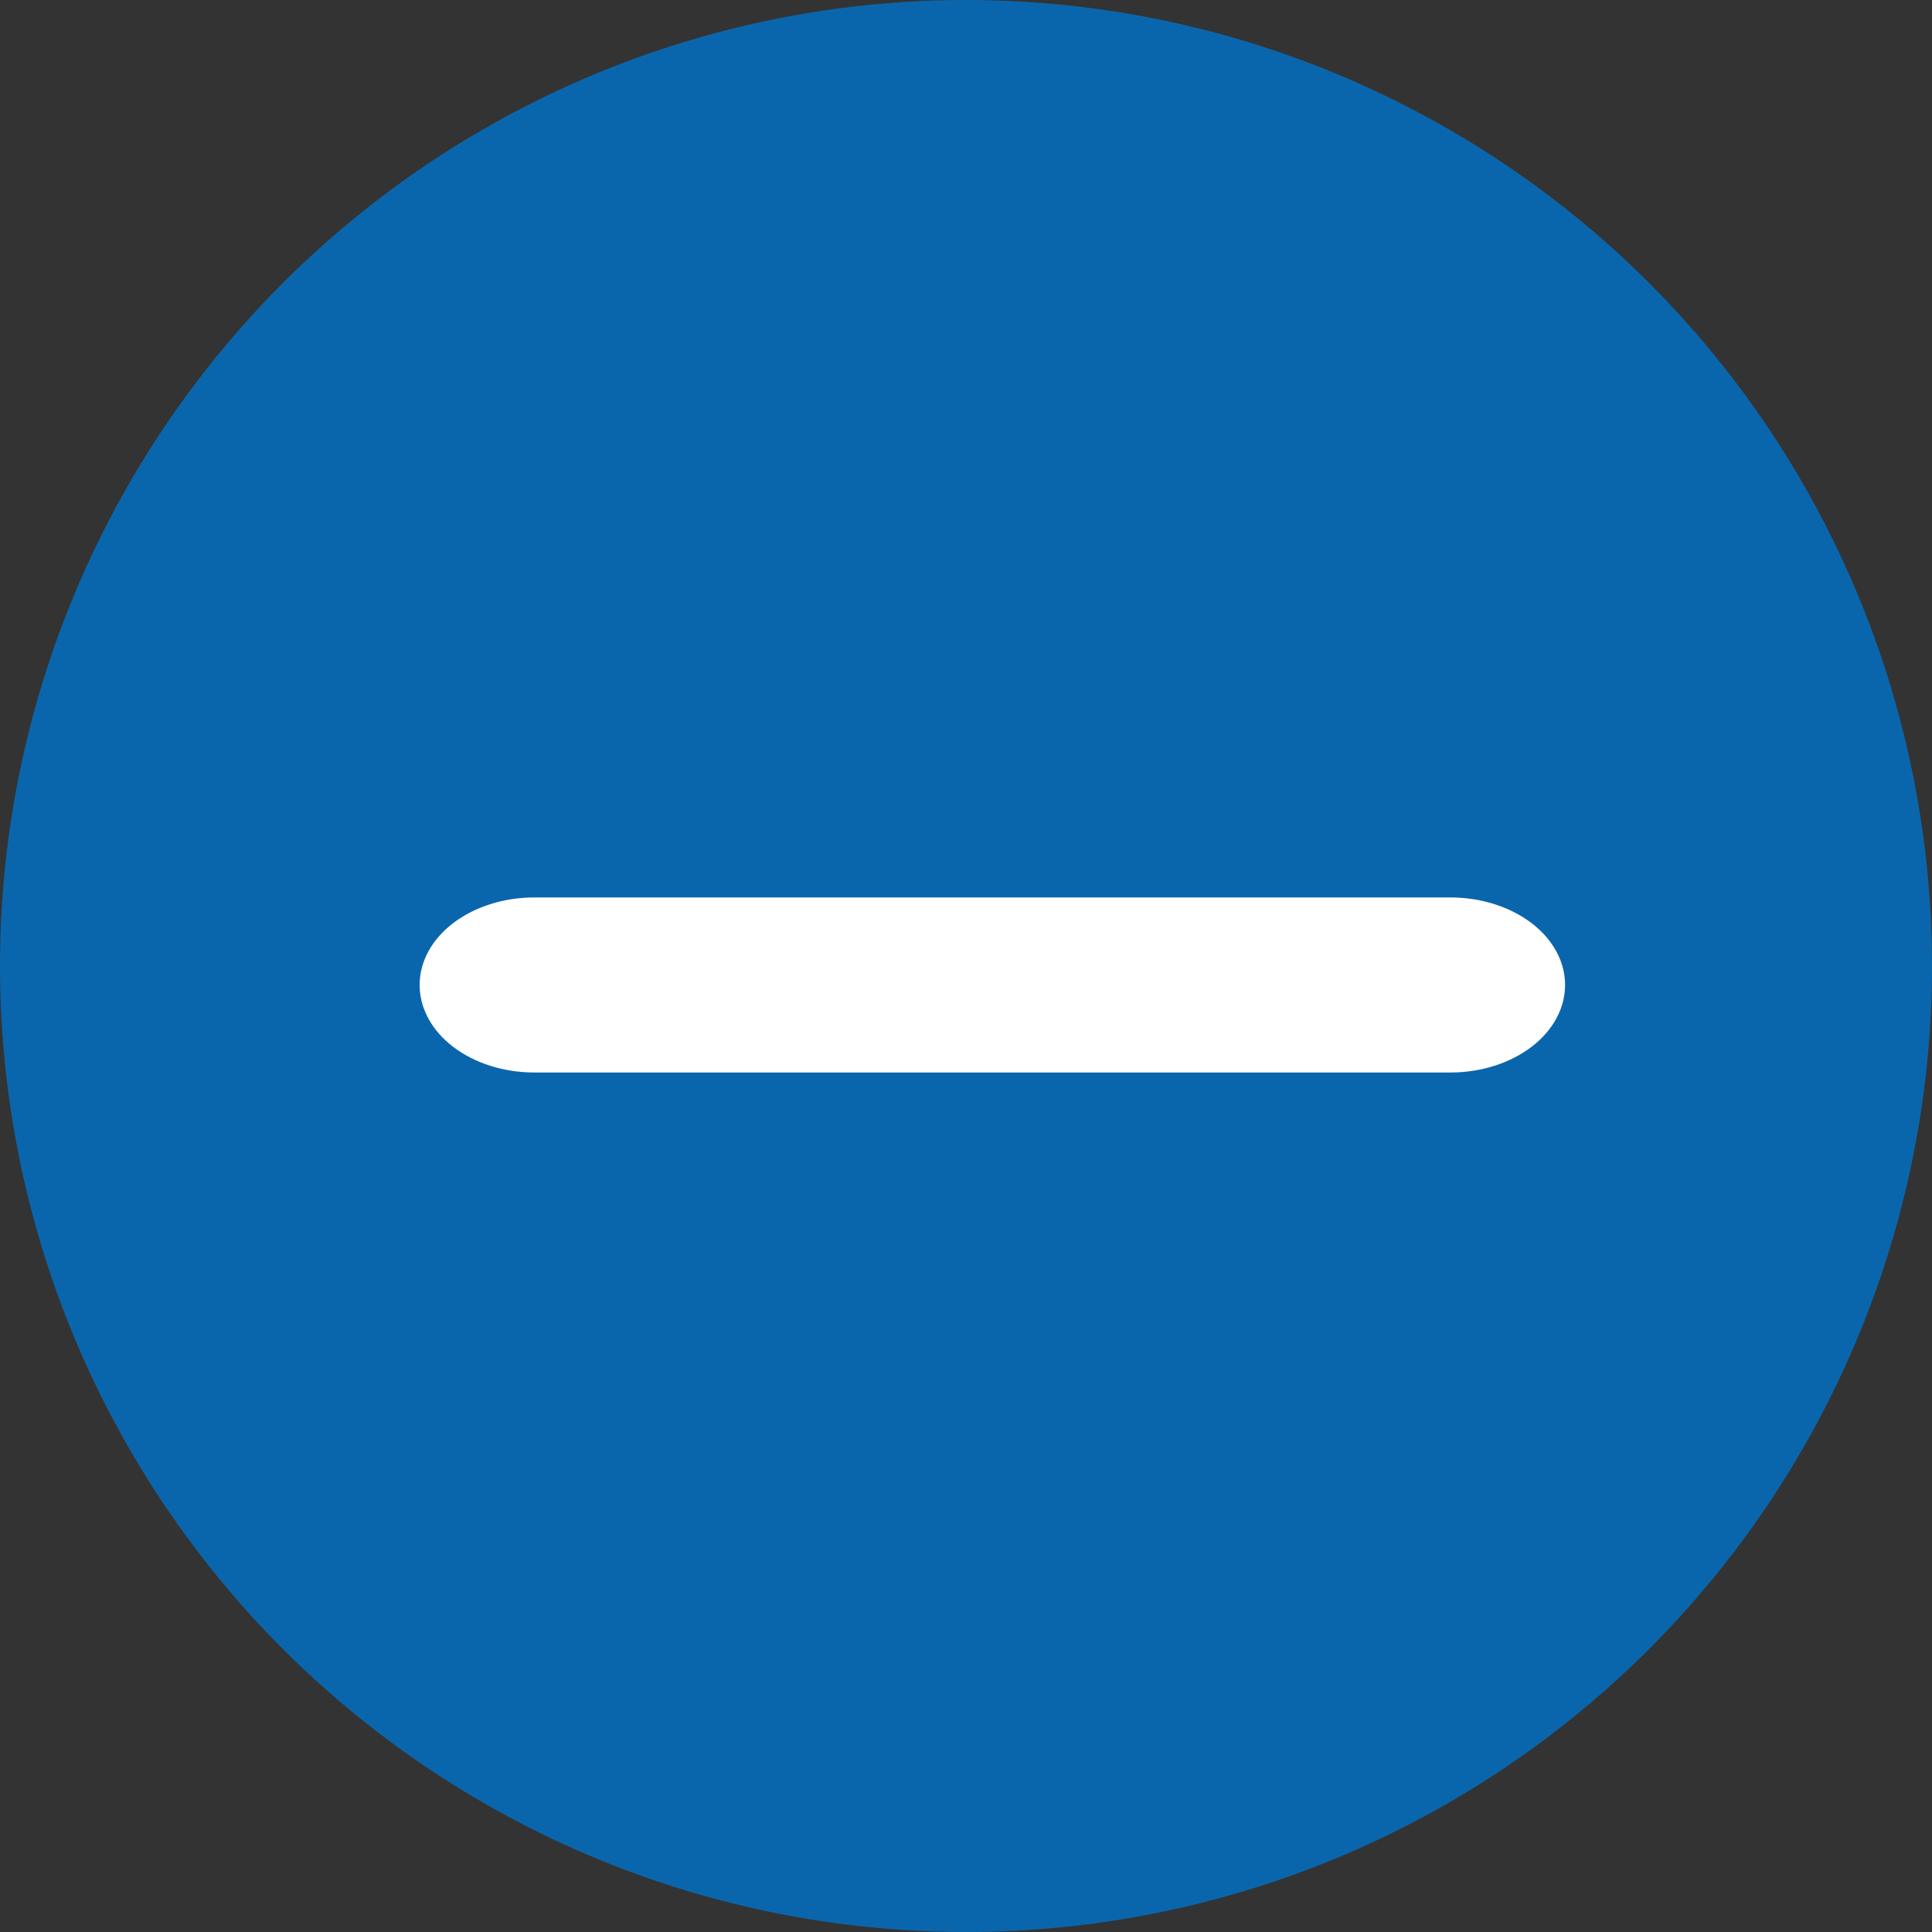
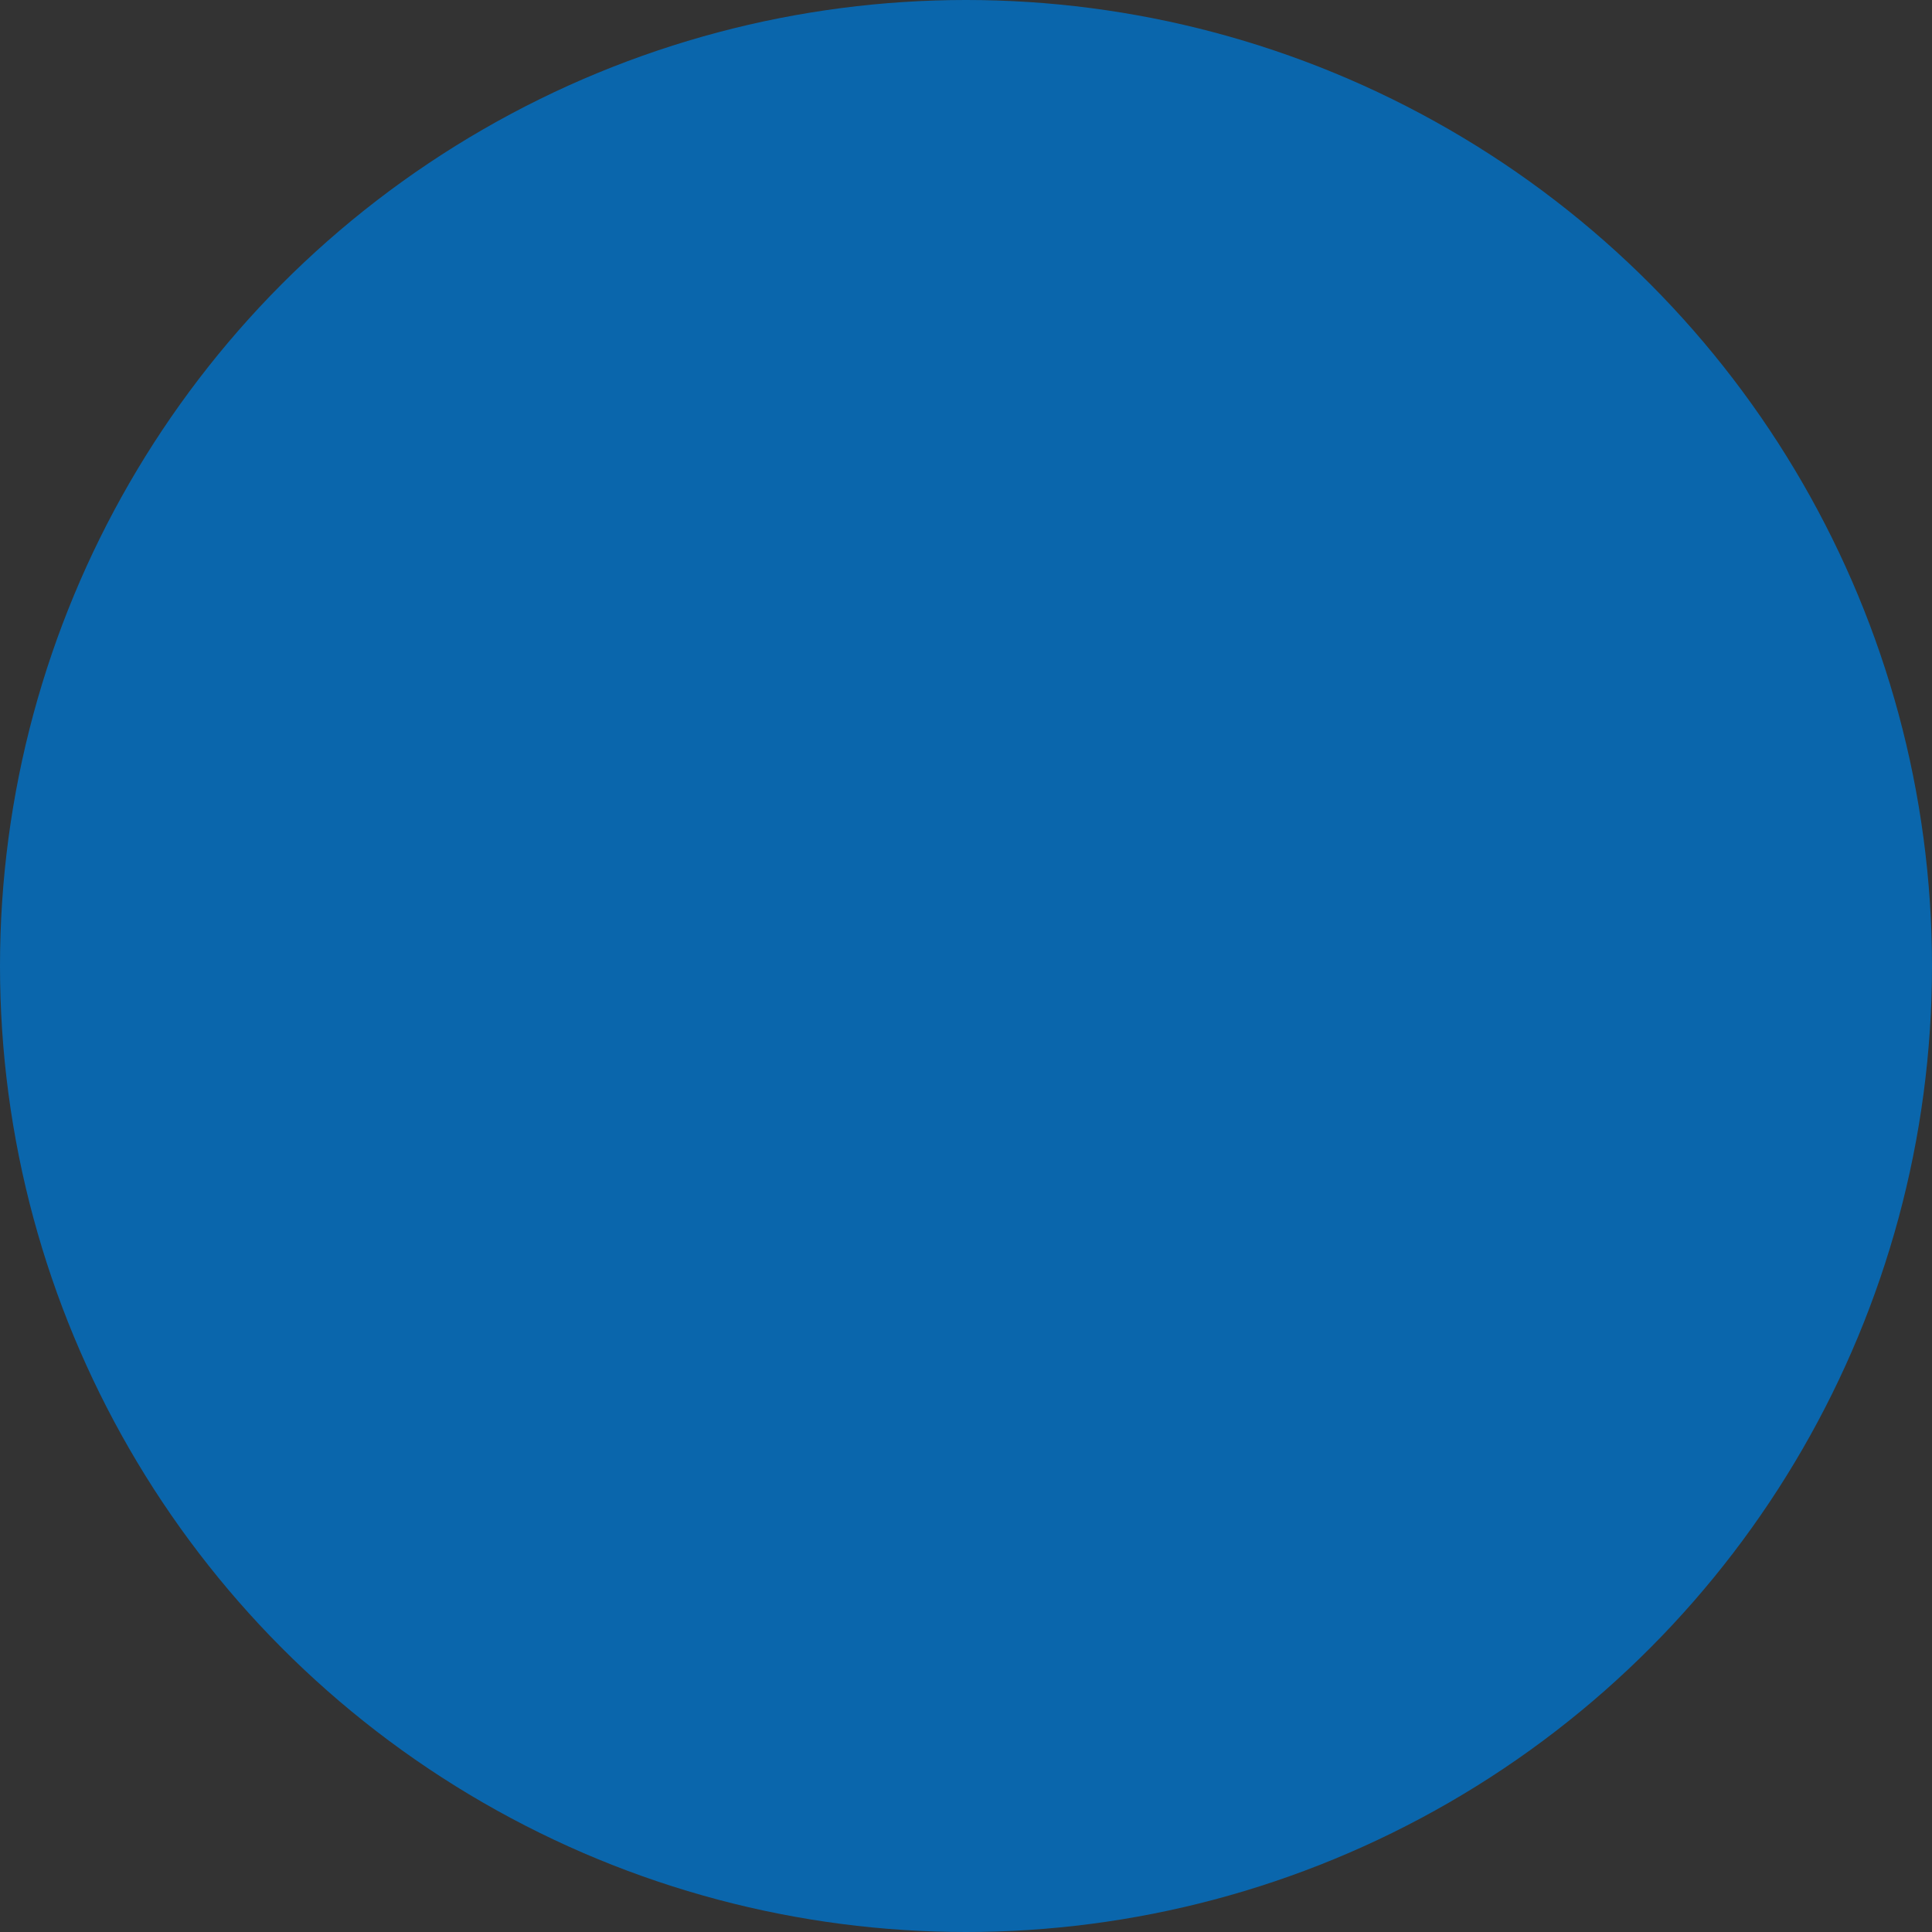
<svg xmlns="http://www.w3.org/2000/svg" width="25" height="25" viewBox="0 0 25 25" fill="none">
  <rect x="0" y="0" width="25" height="25" fill="#333333" stroke="none" />
  <circle cx="12.5" cy="12.5" r="12.5" fill="#0A66AC" />
-   <path d="M6.912 11.613C6.519 11.613 6.142 11.733 5.864 11.945C5.586 12.157 5.43 12.445 5.43 12.745C5.43 13.046 5.586 13.334 5.864 13.546C6.142 13.758 6.519 13.878 6.912 13.878H18.77C19.163 13.878 19.54 13.758 19.818 13.546C20.096 13.334 20.252 13.046 20.252 12.745C20.252 12.445 20.096 12.157 19.818 11.945C19.54 11.733 19.163 11.613 18.77 11.613H6.912Z" fill="white" />
</svg>